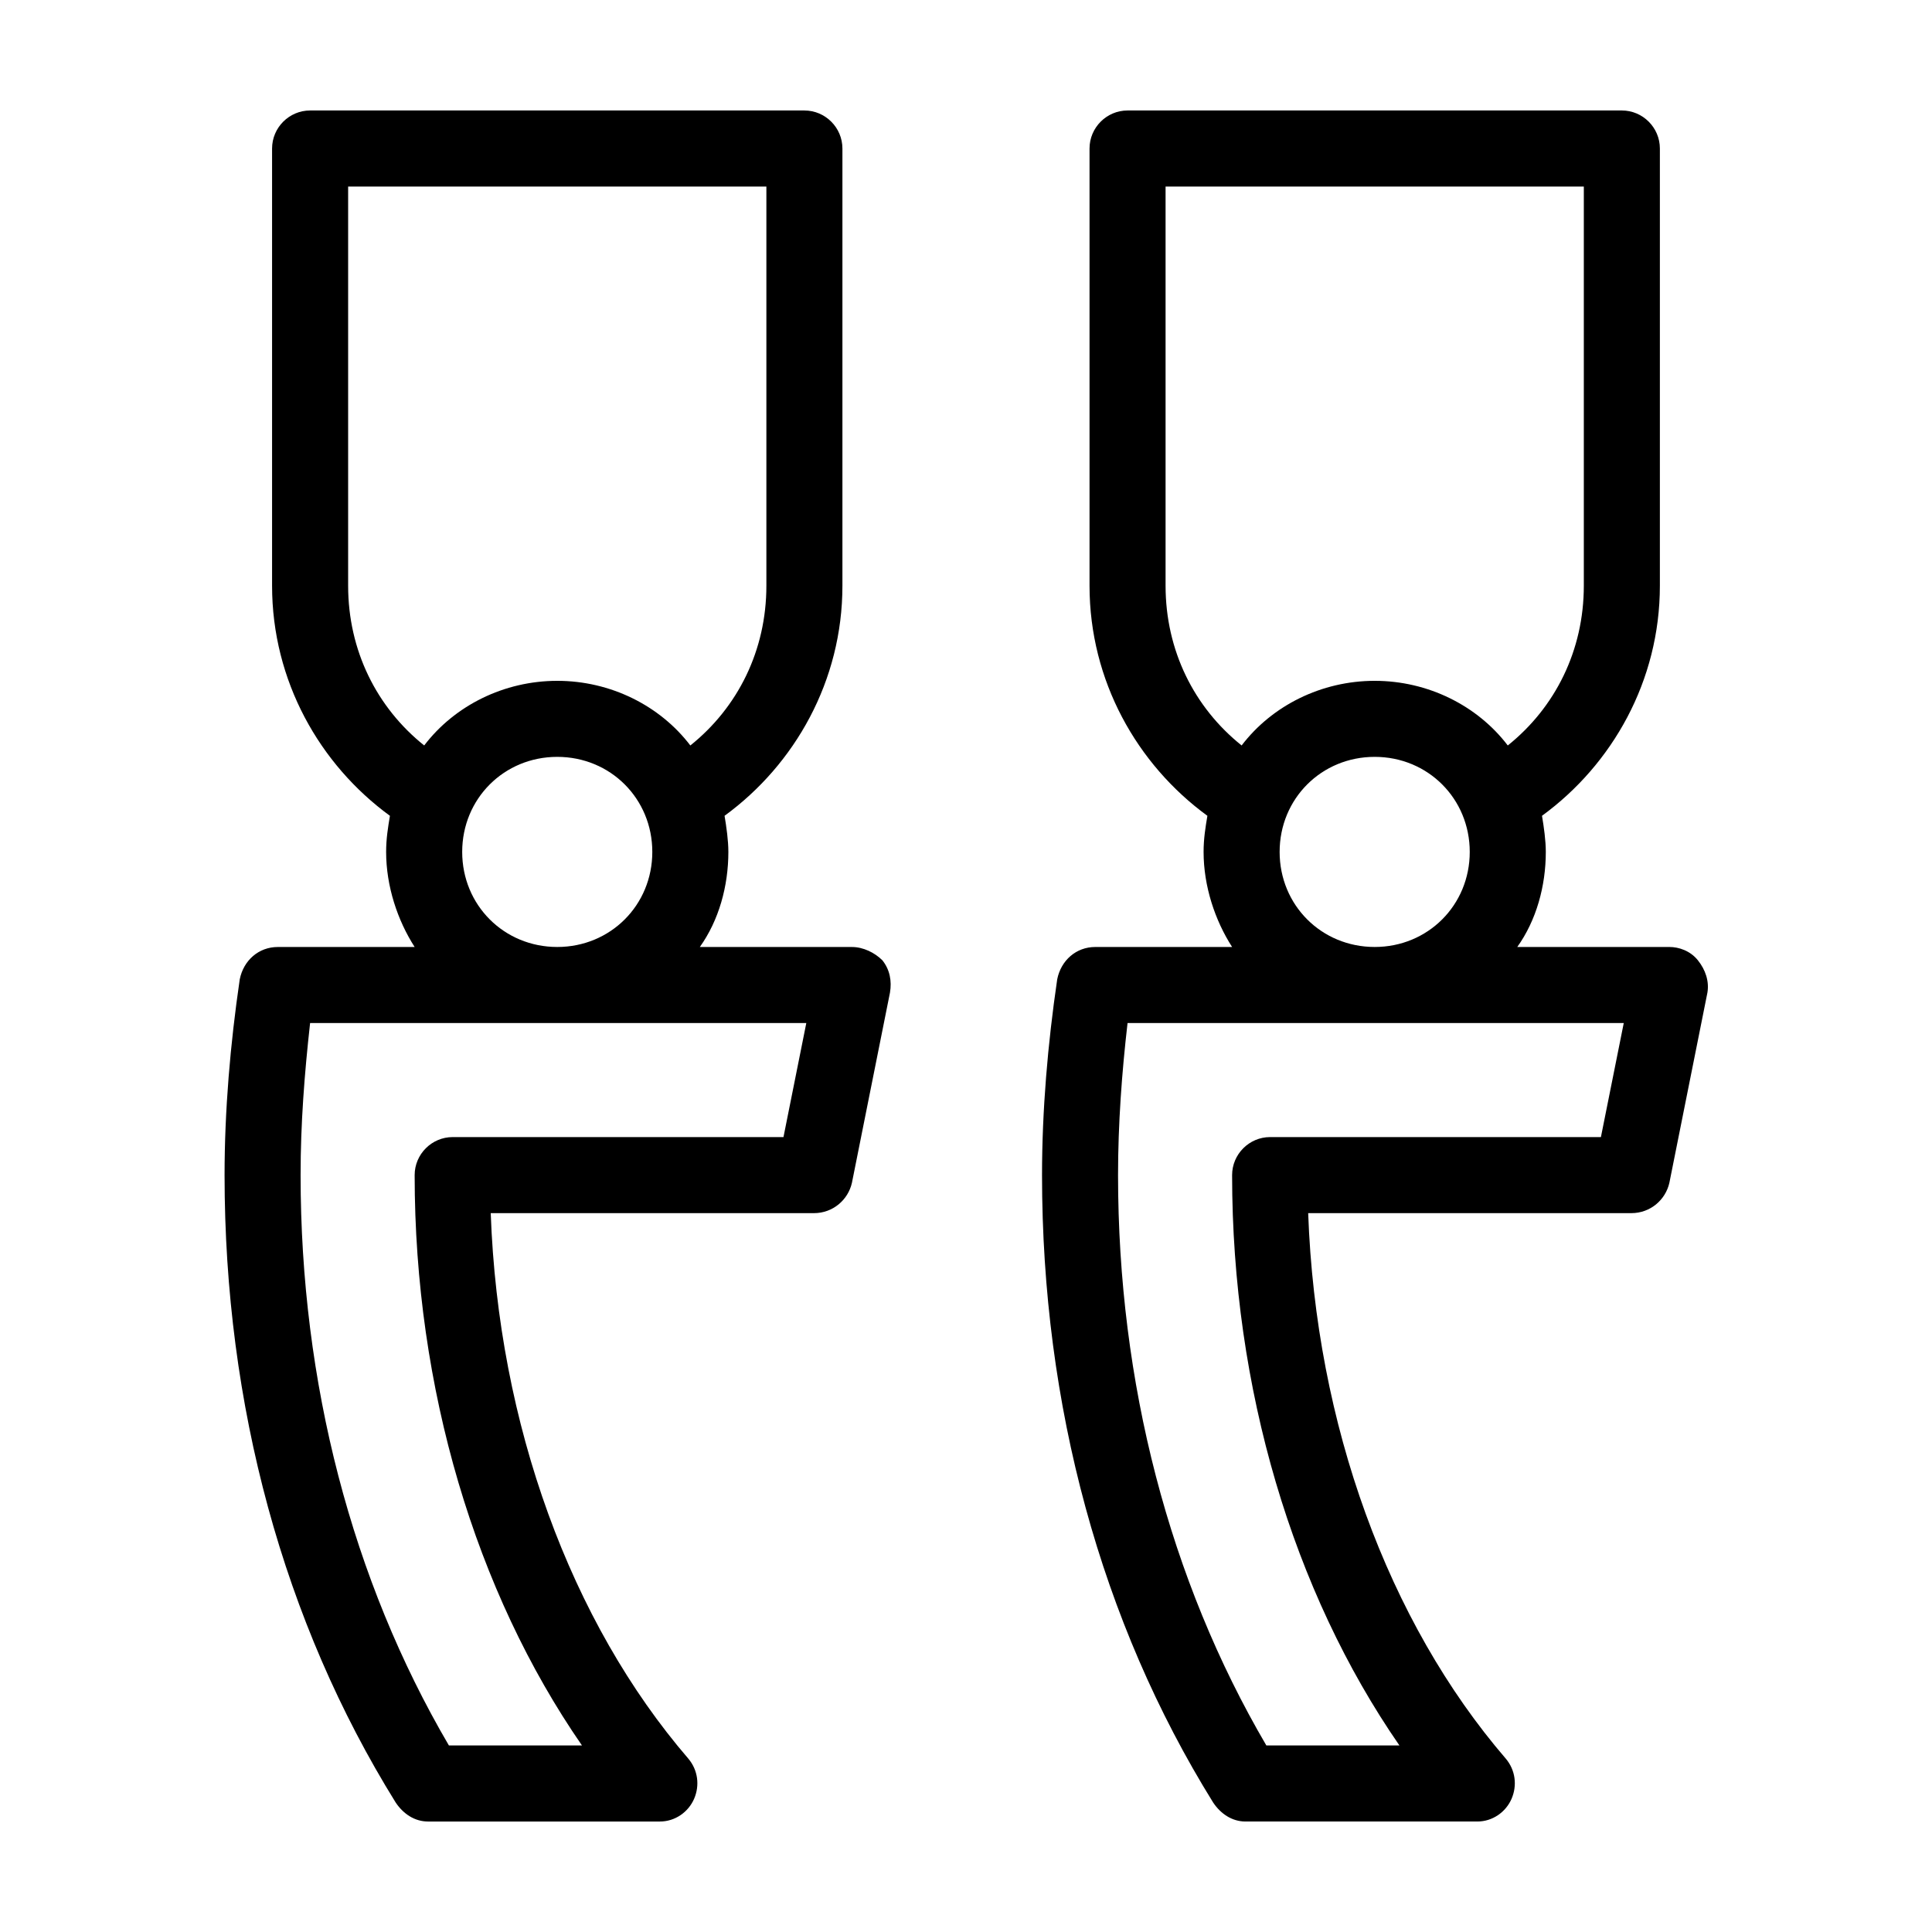
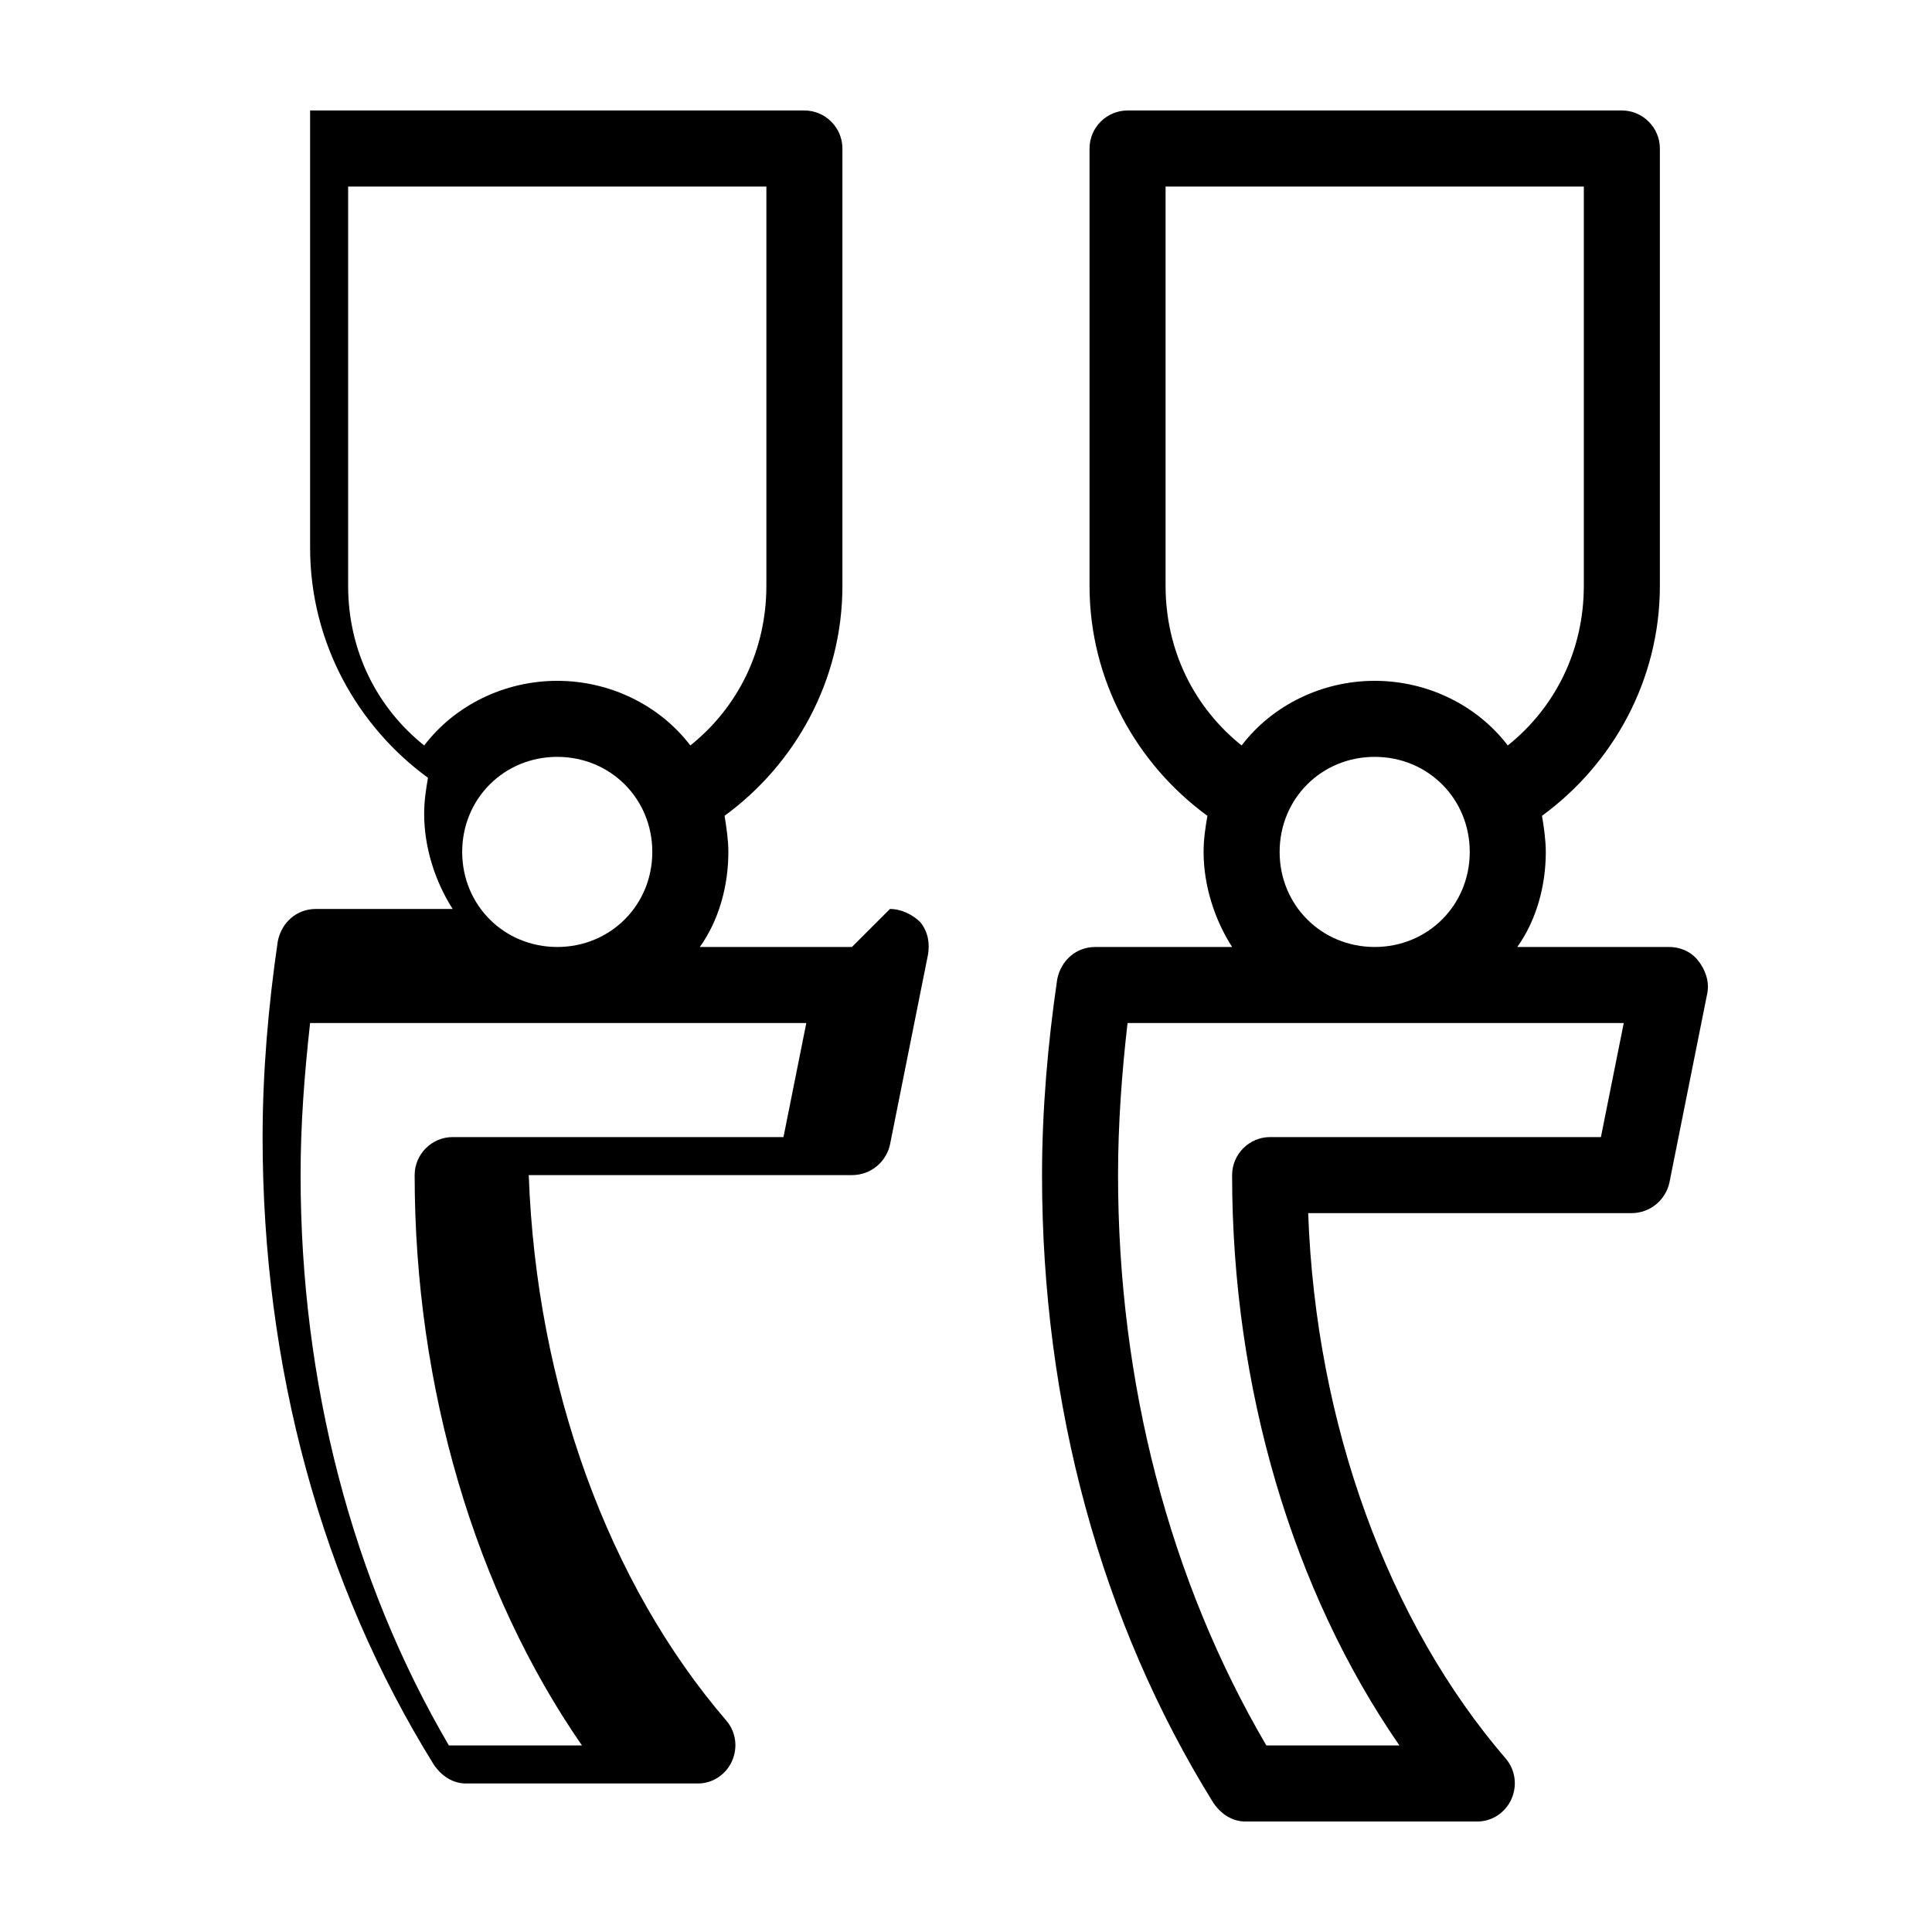
<svg xmlns="http://www.w3.org/2000/svg" fill="#000000" width="800px" height="800px" version="1.1" viewBox="144 144 512 512">
-   <path d="m369.77 394.96h-40.305c5.039-7.055 7.559-16.121 7.559-25.191 0-3.023-0.504-6.551-1.008-9.574 18.641-13.602 31.234-35.77 31.234-60.957v-115.88c0-5.543-4.535-10.078-10.078-10.078h-130.99c-5.543 0-10.078 4.535-10.078 10.078v115.88c0 25.191 12.594 47.359 31.234 60.961-0.504 3.023-1.008 6.047-1.008 9.574 0 9.07 3.023 18.137 7.559 25.191h-36.273c-5.039 0-9.07 3.527-10.078 8.566-2.512 17.129-4.023 34.762-4.023 51.891 0 60.961 15.617 118.39 45.344 166.26 2.016 3.023 5.039 5.039 8.566 5.039h61.465c4.031 0 7.559-2.519 9.07-6.047 1.512-3.527 1.008-7.559-1.512-10.578-31.238-36.277-50.383-88.672-52.398-144.6h85.648c5.039 0 9.07-3.527 10.078-8.062l10.078-50.383c0.504-3.023 0-6.047-2.016-8.566-2.019-2.008-5.043-3.519-8.066-3.519zm-133.51-95.723v-105.8h110.84v105.8c0 17.129-7.559 32.242-20.152 42.32-8.062-10.578-21.16-17.129-35.266-17.129-14.105 0-27.207 6.551-35.266 17.129-12.602-10.078-20.156-25.191-20.156-42.32zm80.609 70.531c0 14.105-11.082 25.191-25.191 25.191-14.105 0-25.191-11.082-25.191-25.191 0-14.105 11.082-25.191 25.191-25.191 14.105 0 25.191 11.086 25.191 25.191zm34.762 75.57h-87.664c-5.543 0-10.078 4.535-10.078 10.078 0 56.426 16.121 110.34 44.336 151.14h-35.266c-25.691-43.832-39.297-96.23-39.297-151.14 0-13.602 1.008-26.703 2.519-40.305h131.5zm242.33-46.852c-2.016-2.519-5.039-3.527-7.559-3.527h-40.305c5.039-7.055 7.559-16.121 7.559-25.191 0-3.023-0.504-6.551-1.008-9.574 18.641-13.602 31.238-35.77 31.238-60.957v-115.88c0-5.543-4.535-10.078-10.078-10.078h-130.99c-5.543 0-10.078 4.535-10.078 10.078v115.88c0 25.191 12.594 47.359 31.234 60.961-0.504 3.023-1.008 6.047-1.008 9.574 0 9.07 3.023 18.137 7.559 25.191h-36.273c-5.039 0-9.07 3.527-10.078 8.566-2.512 17.129-4.023 34.762-4.023 51.891 0 60.961 15.617 118.39 45.344 166.26 2.016 3.023 5.039 5.039 8.566 5.039h61.465c4.031 0 7.559-2.519 9.07-6.047 1.512-3.527 1.008-7.559-1.512-10.578-31.242-36.277-50.387-88.672-52.402-144.6h85.648c5.039 0 9.07-3.527 10.078-8.062l10.078-50.383c0.5-3.019-0.508-6.039-2.523-8.559zm-141.07-99.25v-105.8h110.84v105.8c0 17.129-7.559 32.242-20.152 42.32-8.062-10.578-21.16-17.129-35.266-17.129-14.105 0-27.207 6.551-35.266 17.129-12.598-10.078-20.156-25.191-20.156-42.32zm80.609 70.531c0 14.105-11.082 25.191-25.191 25.191-14.105 0-25.191-11.082-25.191-25.191 0-14.105 11.082-25.191 25.191-25.191s25.191 11.086 25.191 25.191zm34.762 75.57h-87.66c-5.543 0-10.078 4.535-10.078 10.078 0 56.426 16.121 110.34 44.336 151.14h-35.266c-25.695-43.832-39.297-96.23-39.297-151.14 0-13.602 1.008-27.207 2.519-40.305h131.5z" />
+   <path d="m369.77 394.96h-40.305c5.039-7.055 7.559-16.121 7.559-25.191 0-3.023-0.504-6.551-1.008-9.574 18.641-13.602 31.234-35.77 31.234-60.957v-115.88c0-5.543-4.535-10.078-10.078-10.078h-130.99v115.88c0 25.191 12.594 47.359 31.234 60.961-0.504 3.023-1.008 6.047-1.008 9.574 0 9.07 3.023 18.137 7.559 25.191h-36.273c-5.039 0-9.07 3.527-10.078 8.566-2.512 17.129-4.023 34.762-4.023 51.891 0 60.961 15.617 118.39 45.344 166.26 2.016 3.023 5.039 5.039 8.566 5.039h61.465c4.031 0 7.559-2.519 9.07-6.047 1.512-3.527 1.008-7.559-1.512-10.578-31.238-36.277-50.383-88.672-52.398-144.6h85.648c5.039 0 9.07-3.527 10.078-8.062l10.078-50.383c0.504-3.023 0-6.047-2.016-8.566-2.019-2.008-5.043-3.519-8.066-3.519zm-133.51-95.723v-105.8h110.84v105.8c0 17.129-7.559 32.242-20.152 42.32-8.062-10.578-21.16-17.129-35.266-17.129-14.105 0-27.207 6.551-35.266 17.129-12.602-10.078-20.156-25.191-20.156-42.32zm80.609 70.531c0 14.105-11.082 25.191-25.191 25.191-14.105 0-25.191-11.082-25.191-25.191 0-14.105 11.082-25.191 25.191-25.191 14.105 0 25.191 11.086 25.191 25.191zm34.762 75.57h-87.664c-5.543 0-10.078 4.535-10.078 10.078 0 56.426 16.121 110.34 44.336 151.14h-35.266c-25.691-43.832-39.297-96.23-39.297-151.14 0-13.602 1.008-26.703 2.519-40.305h131.5zm242.33-46.852c-2.016-2.519-5.039-3.527-7.559-3.527h-40.305c5.039-7.055 7.559-16.121 7.559-25.191 0-3.023-0.504-6.551-1.008-9.574 18.641-13.602 31.238-35.77 31.238-60.957v-115.88c0-5.543-4.535-10.078-10.078-10.078h-130.99c-5.543 0-10.078 4.535-10.078 10.078v115.88c0 25.191 12.594 47.359 31.234 60.961-0.504 3.023-1.008 6.047-1.008 9.574 0 9.07 3.023 18.137 7.559 25.191h-36.273c-5.039 0-9.07 3.527-10.078 8.566-2.512 17.129-4.023 34.762-4.023 51.891 0 60.961 15.617 118.39 45.344 166.26 2.016 3.023 5.039 5.039 8.566 5.039h61.465c4.031 0 7.559-2.519 9.07-6.047 1.512-3.527 1.008-7.559-1.512-10.578-31.242-36.277-50.387-88.672-52.402-144.6h85.648c5.039 0 9.07-3.527 10.078-8.062l10.078-50.383c0.5-3.019-0.508-6.039-2.523-8.559zm-141.07-99.25v-105.8h110.84v105.8c0 17.129-7.559 32.242-20.152 42.32-8.062-10.578-21.16-17.129-35.266-17.129-14.105 0-27.207 6.551-35.266 17.129-12.598-10.078-20.156-25.191-20.156-42.32zm80.609 70.531c0 14.105-11.082 25.191-25.191 25.191-14.105 0-25.191-11.082-25.191-25.191 0-14.105 11.082-25.191 25.191-25.191s25.191 11.086 25.191 25.191zm34.762 75.57h-87.66c-5.543 0-10.078 4.535-10.078 10.078 0 56.426 16.121 110.34 44.336 151.14h-35.266c-25.695-43.832-39.297-96.23-39.297-151.14 0-13.602 1.008-27.207 2.519-40.305h131.5z" />
</svg>